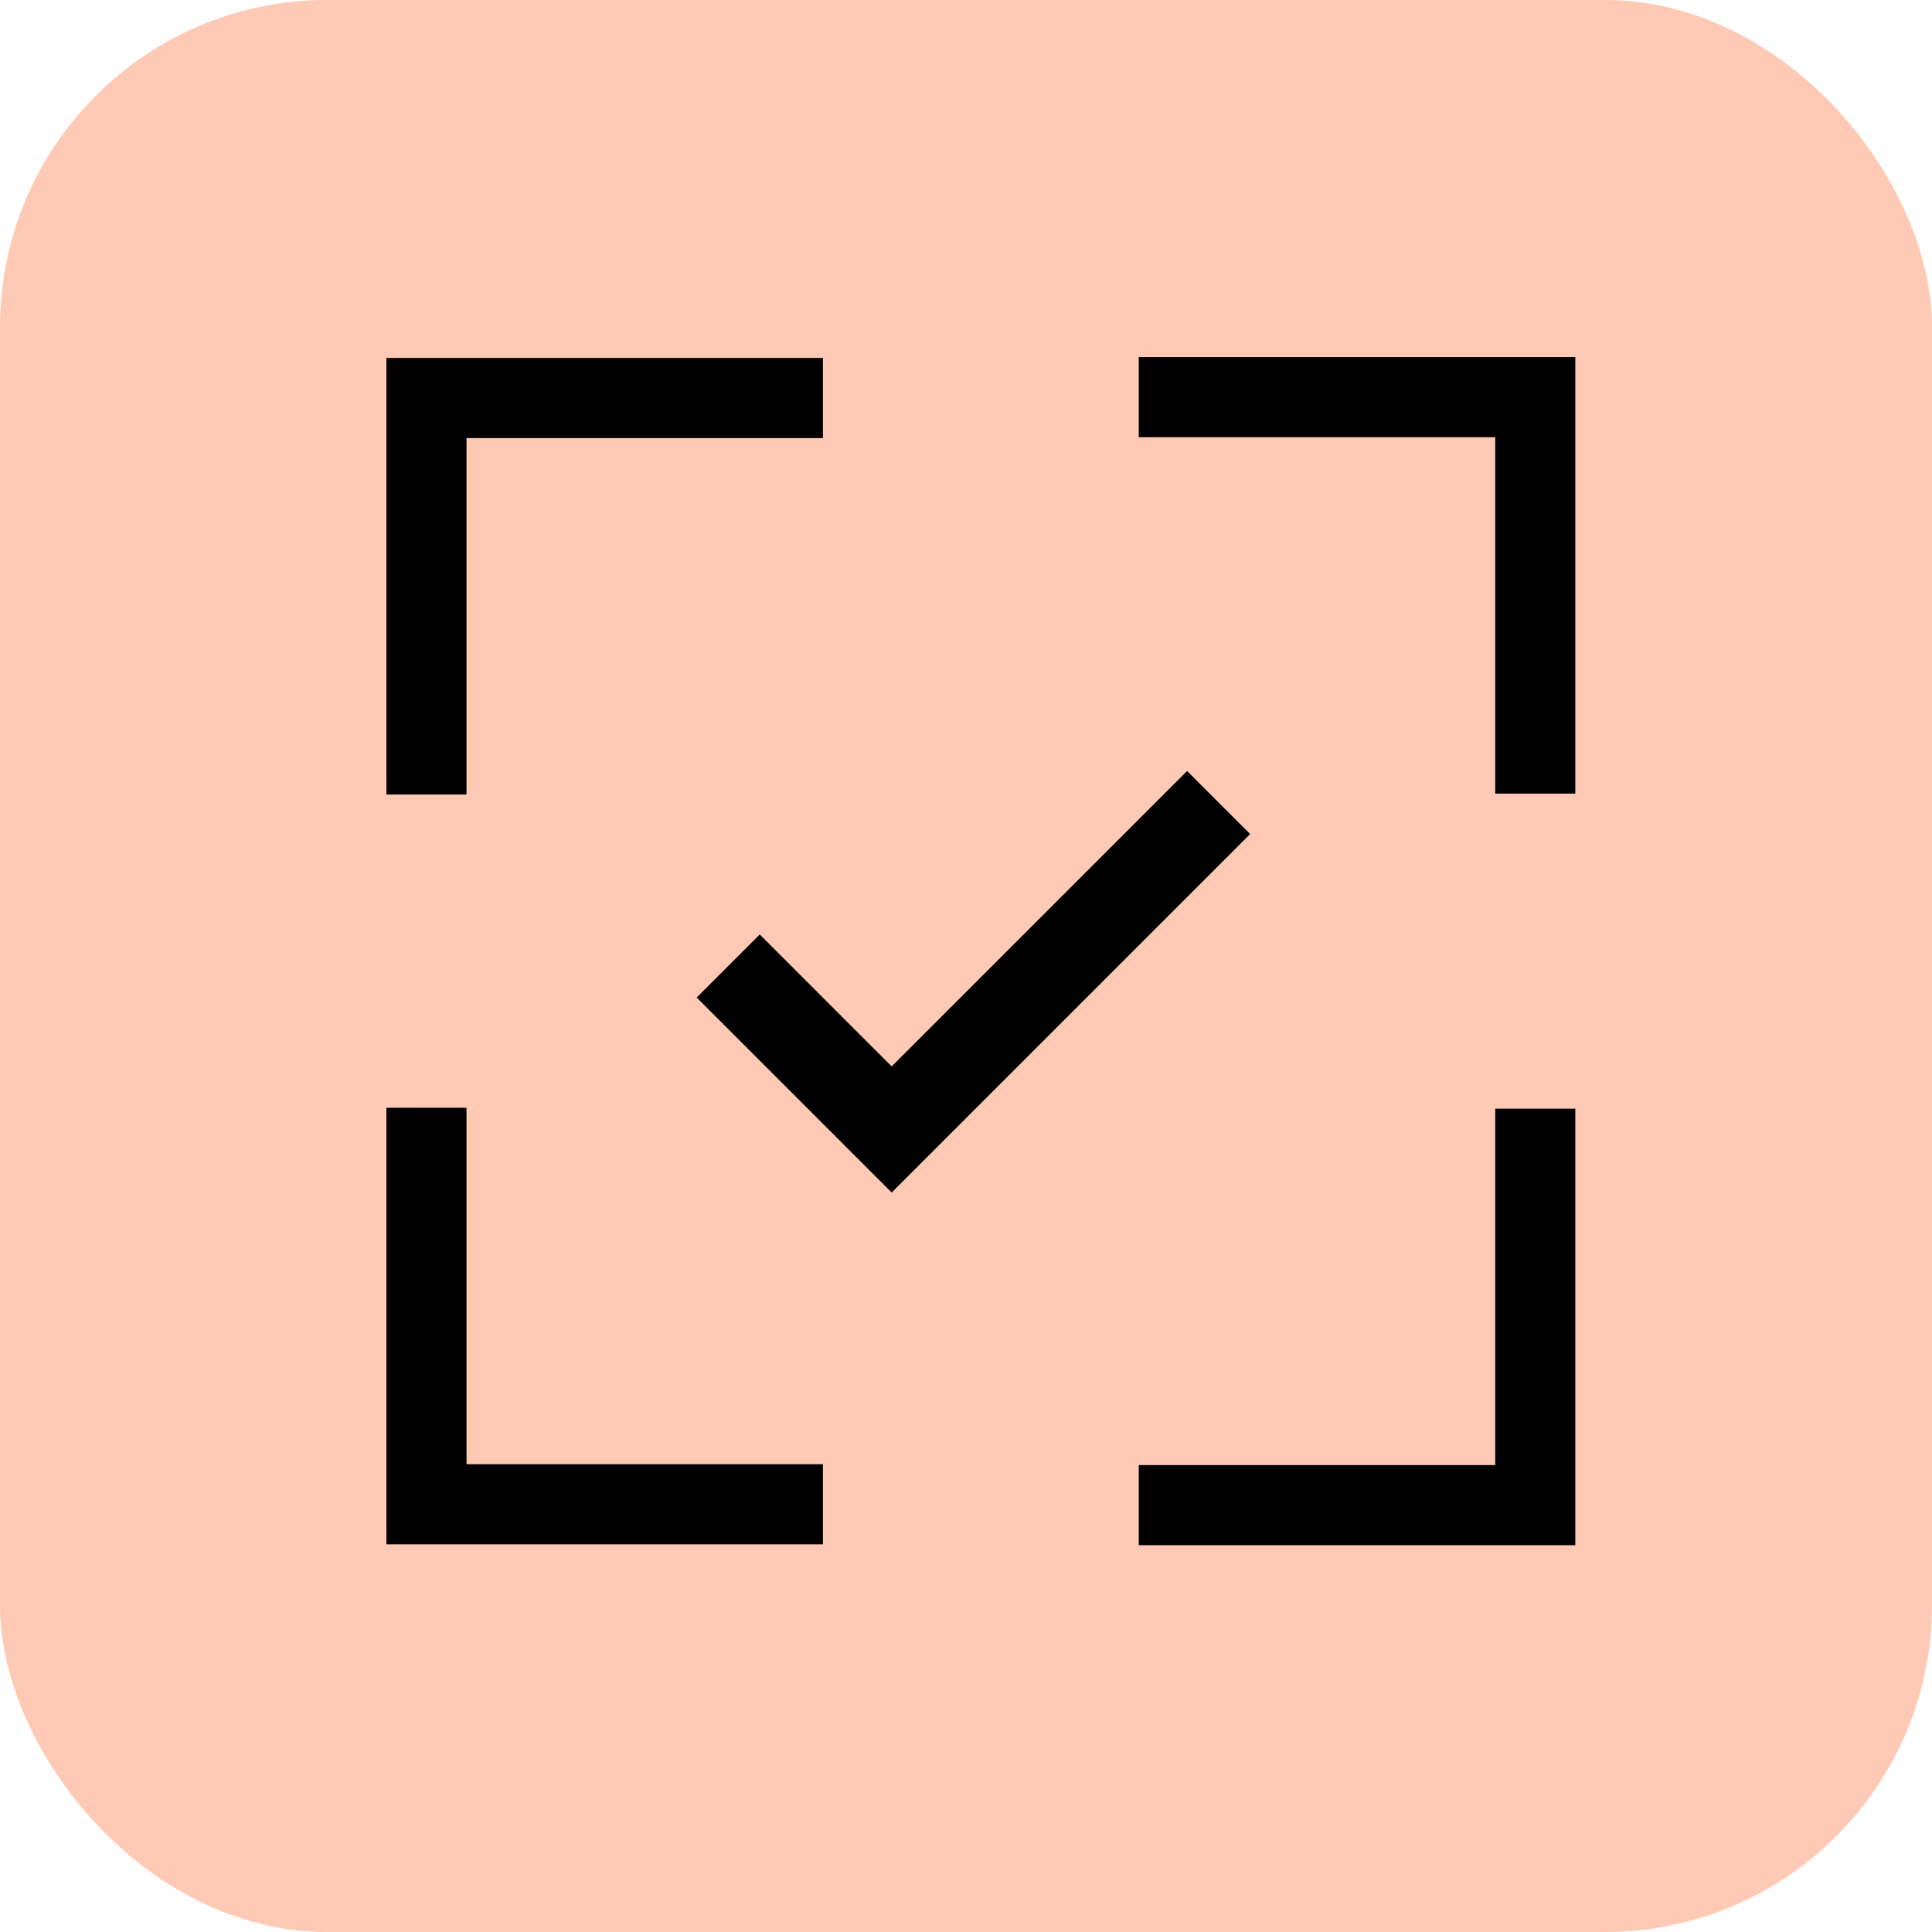
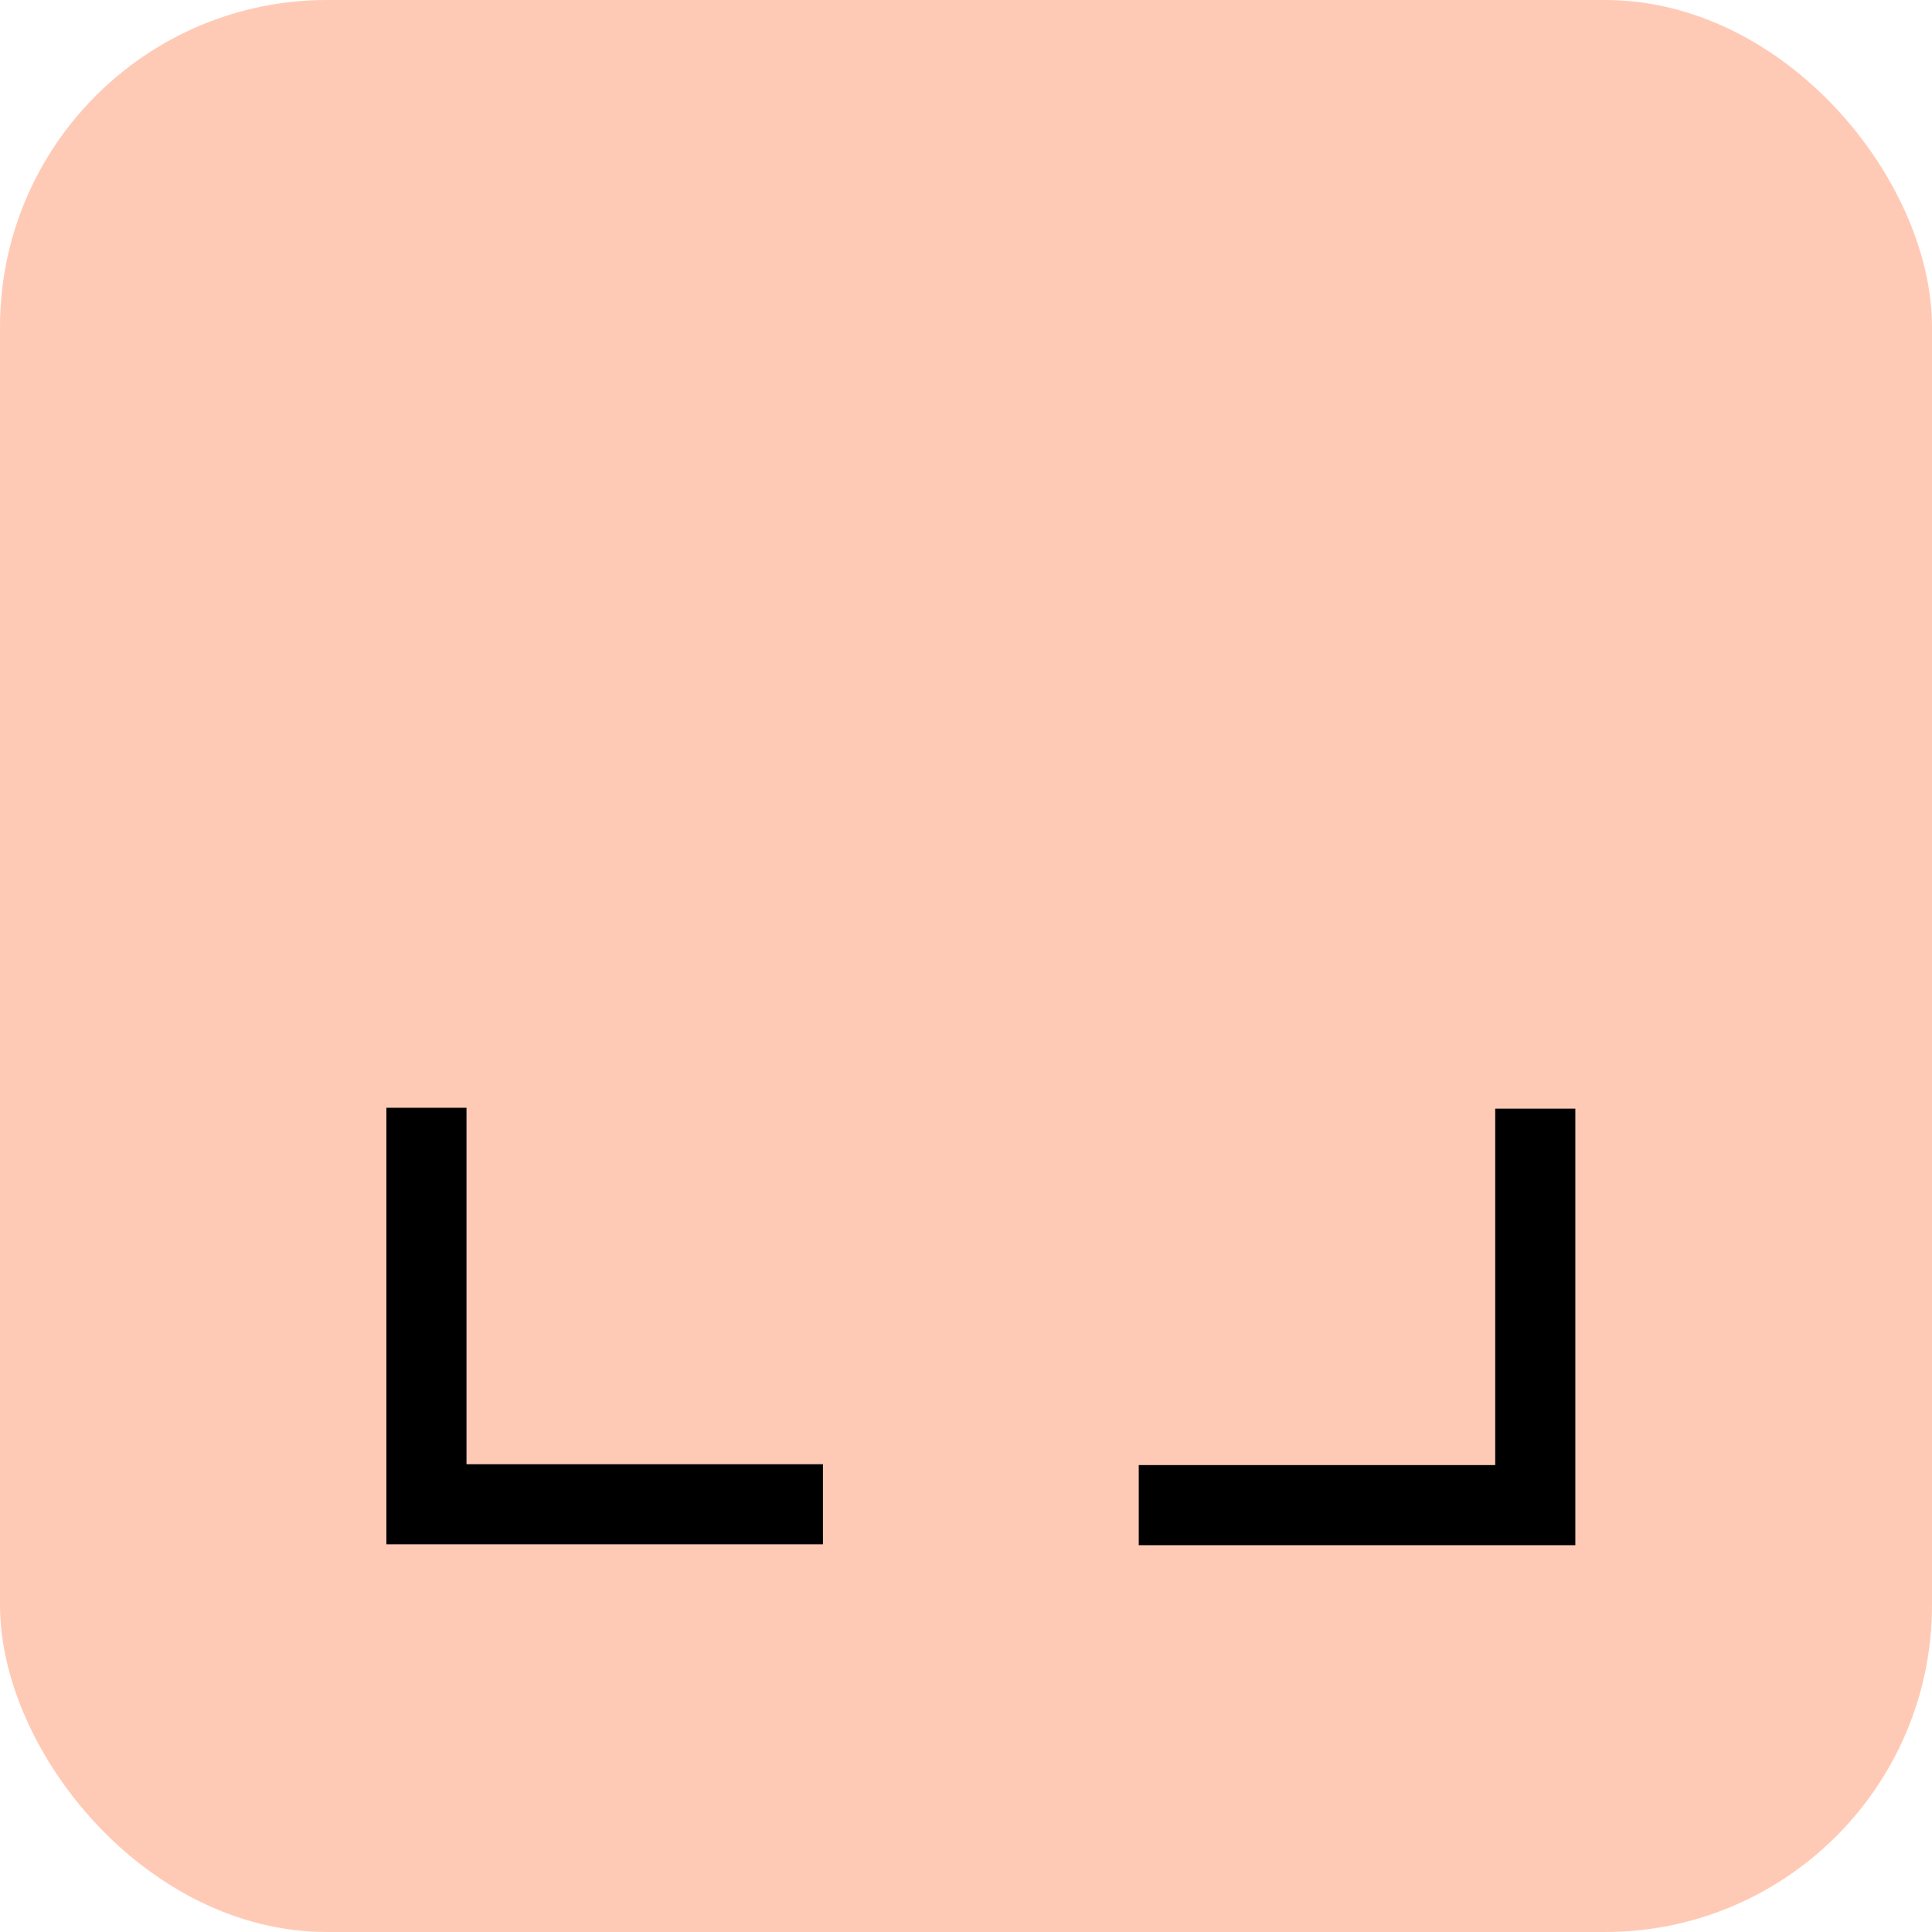
<svg xmlns="http://www.w3.org/2000/svg" width="65" height="65" viewBox="0 0 65 65" fill="none">
  <rect width="65" height="65" rx="11" fill="#FFCAB5" />
  <g clip-path="url(#clip0_1157_2776)">
-     <path fill-rule="evenodd" clip-rule="evenodd" d="M15.695 14.739V26.731H13V12.043H27.687V14.739H15.695Z" fill="black" />
-     <path fill-rule="evenodd" clip-rule="evenodd" d="M50.305 14.709H38.312V12.014H53V26.701H50.305V14.709Z" fill="black" />
    <path fill-rule="evenodd" clip-rule="evenodd" d="M15.695 49.262H27.687V51.957H13V37.27H15.695V49.262Z" fill="black" />
    <path fill-rule="evenodd" clip-rule="evenodd" d="M50.305 49.291V37.299H53V51.986H38.312V49.291H50.305Z" fill="black" />
-     <path d="M24.5 32.5L30 38L41 27" stroke="black" stroke-width="3" />
  </g>
  <defs>
    <clipPath id="clip0_1157_2776">
      <rect width="40" height="40" fill="white" transform="translate(13 12)" />
    </clipPath>
  </defs>
</svg>